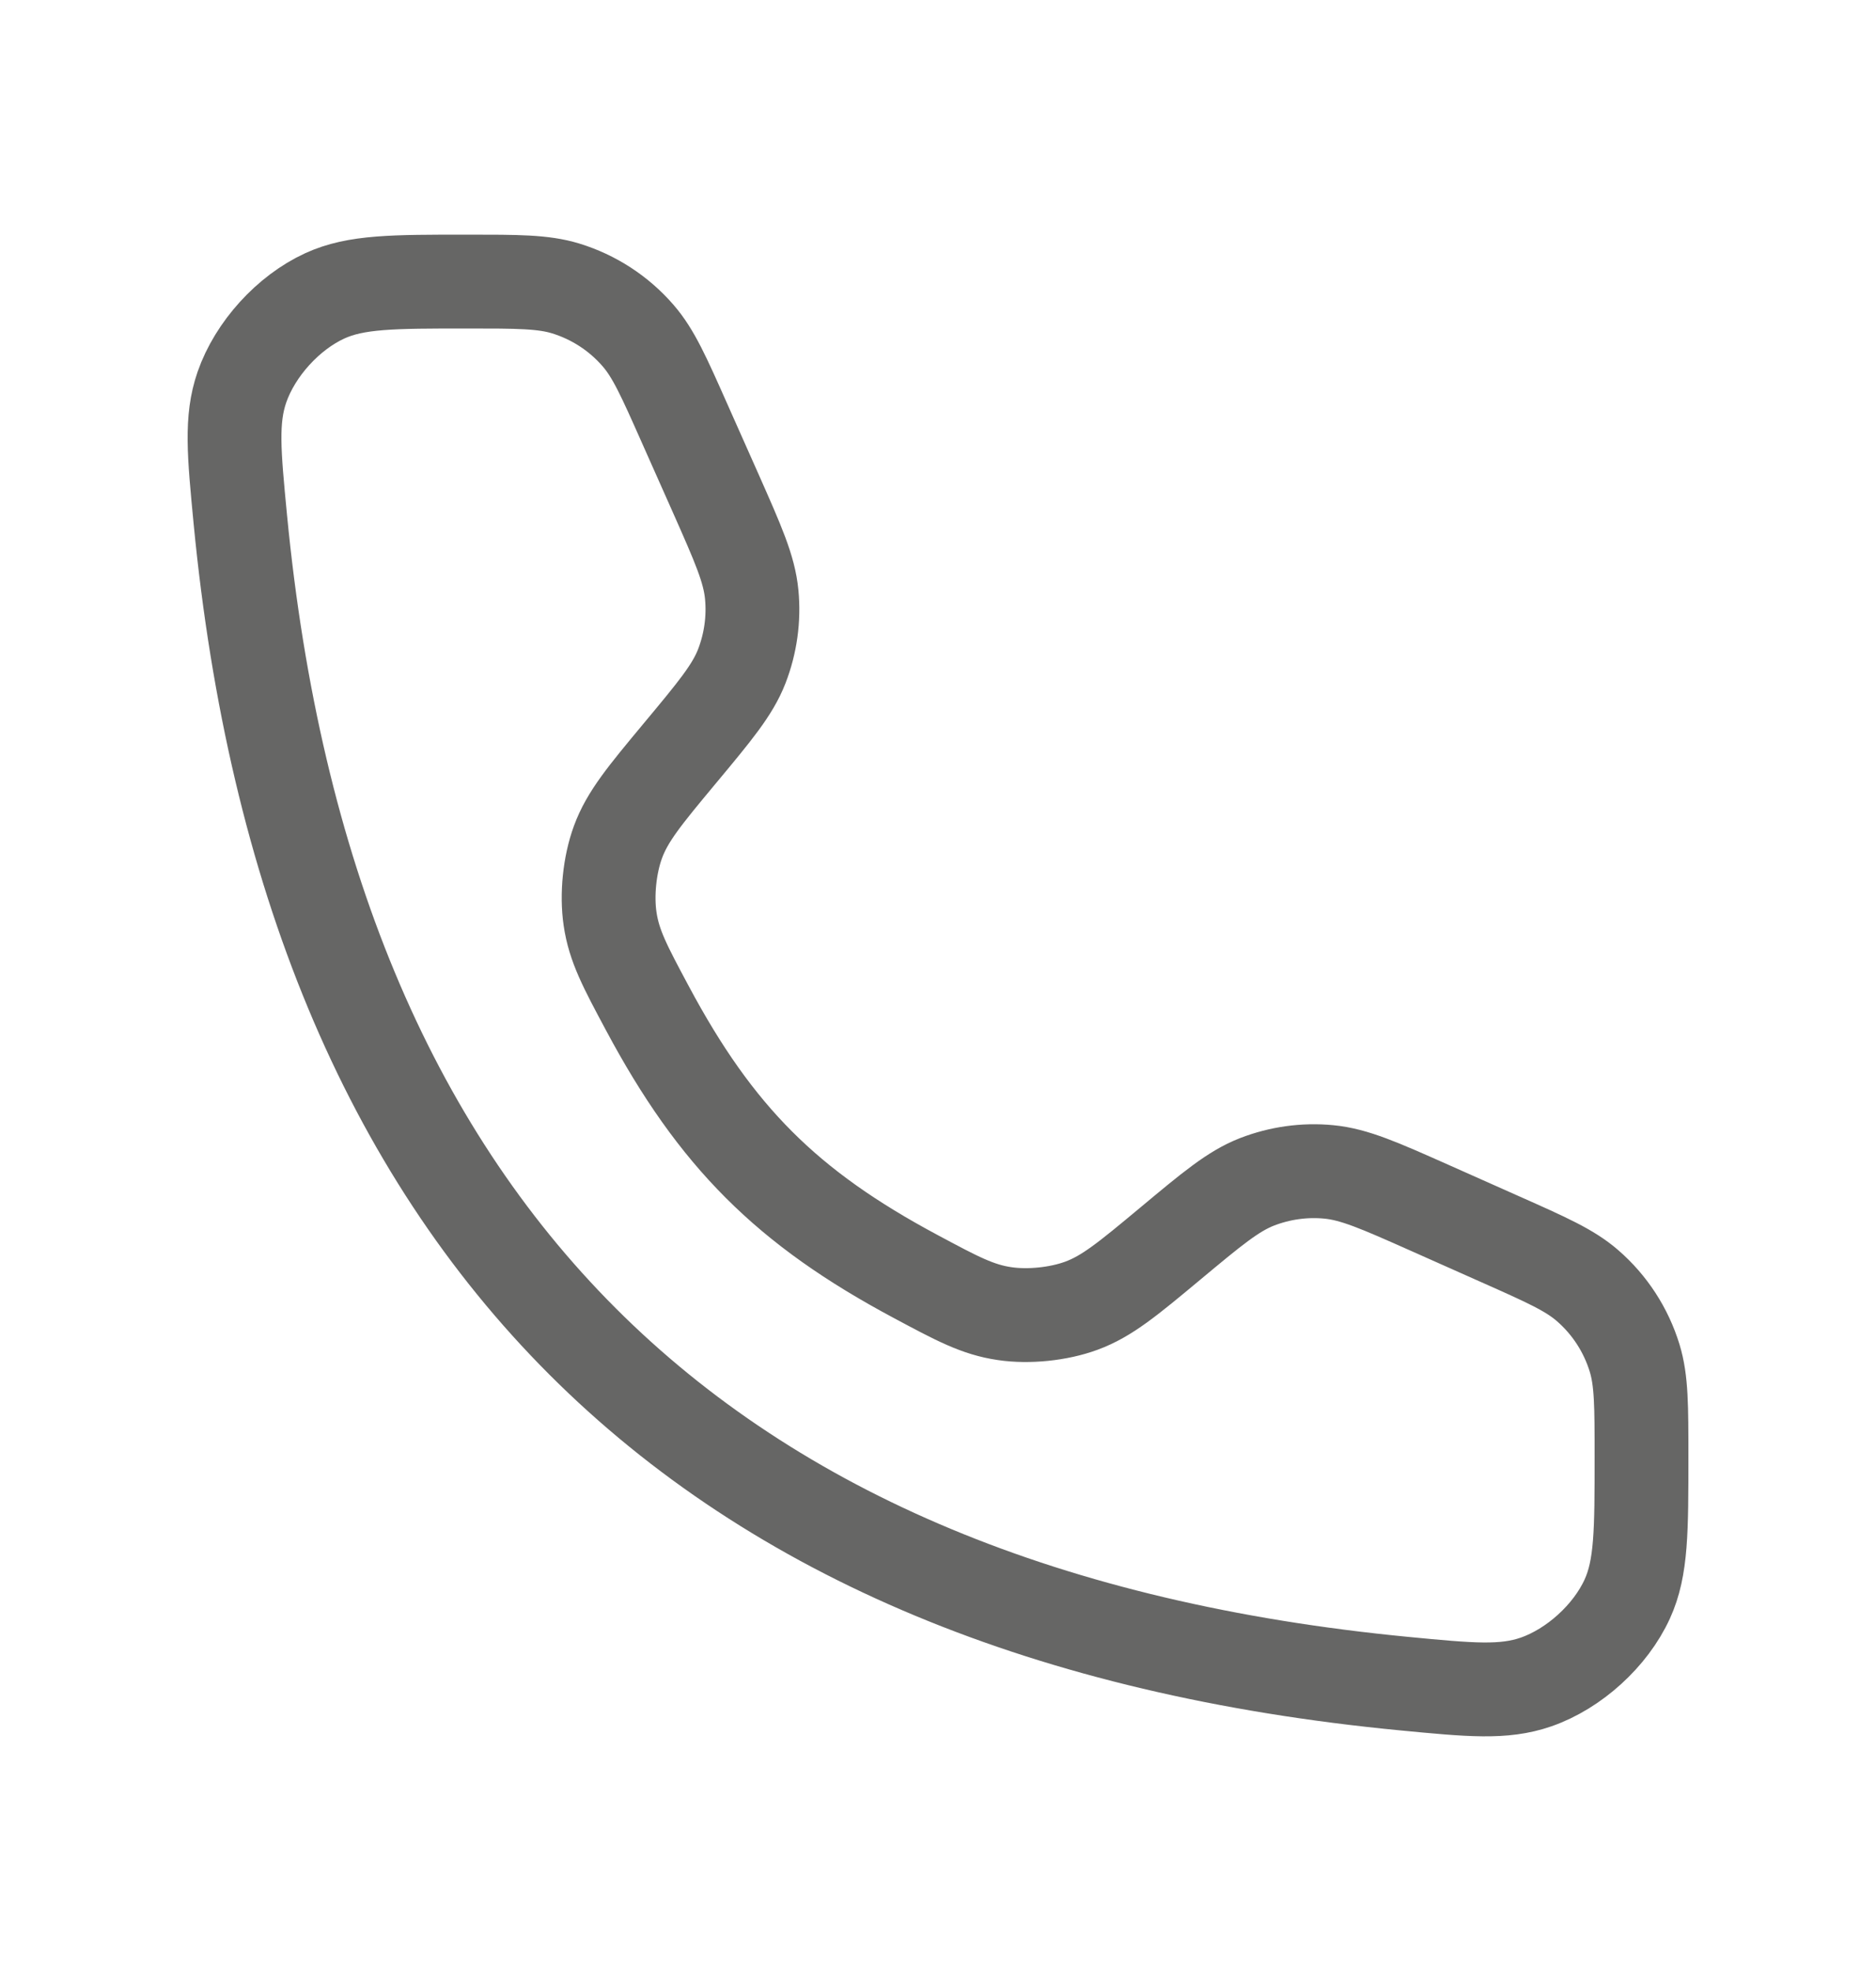
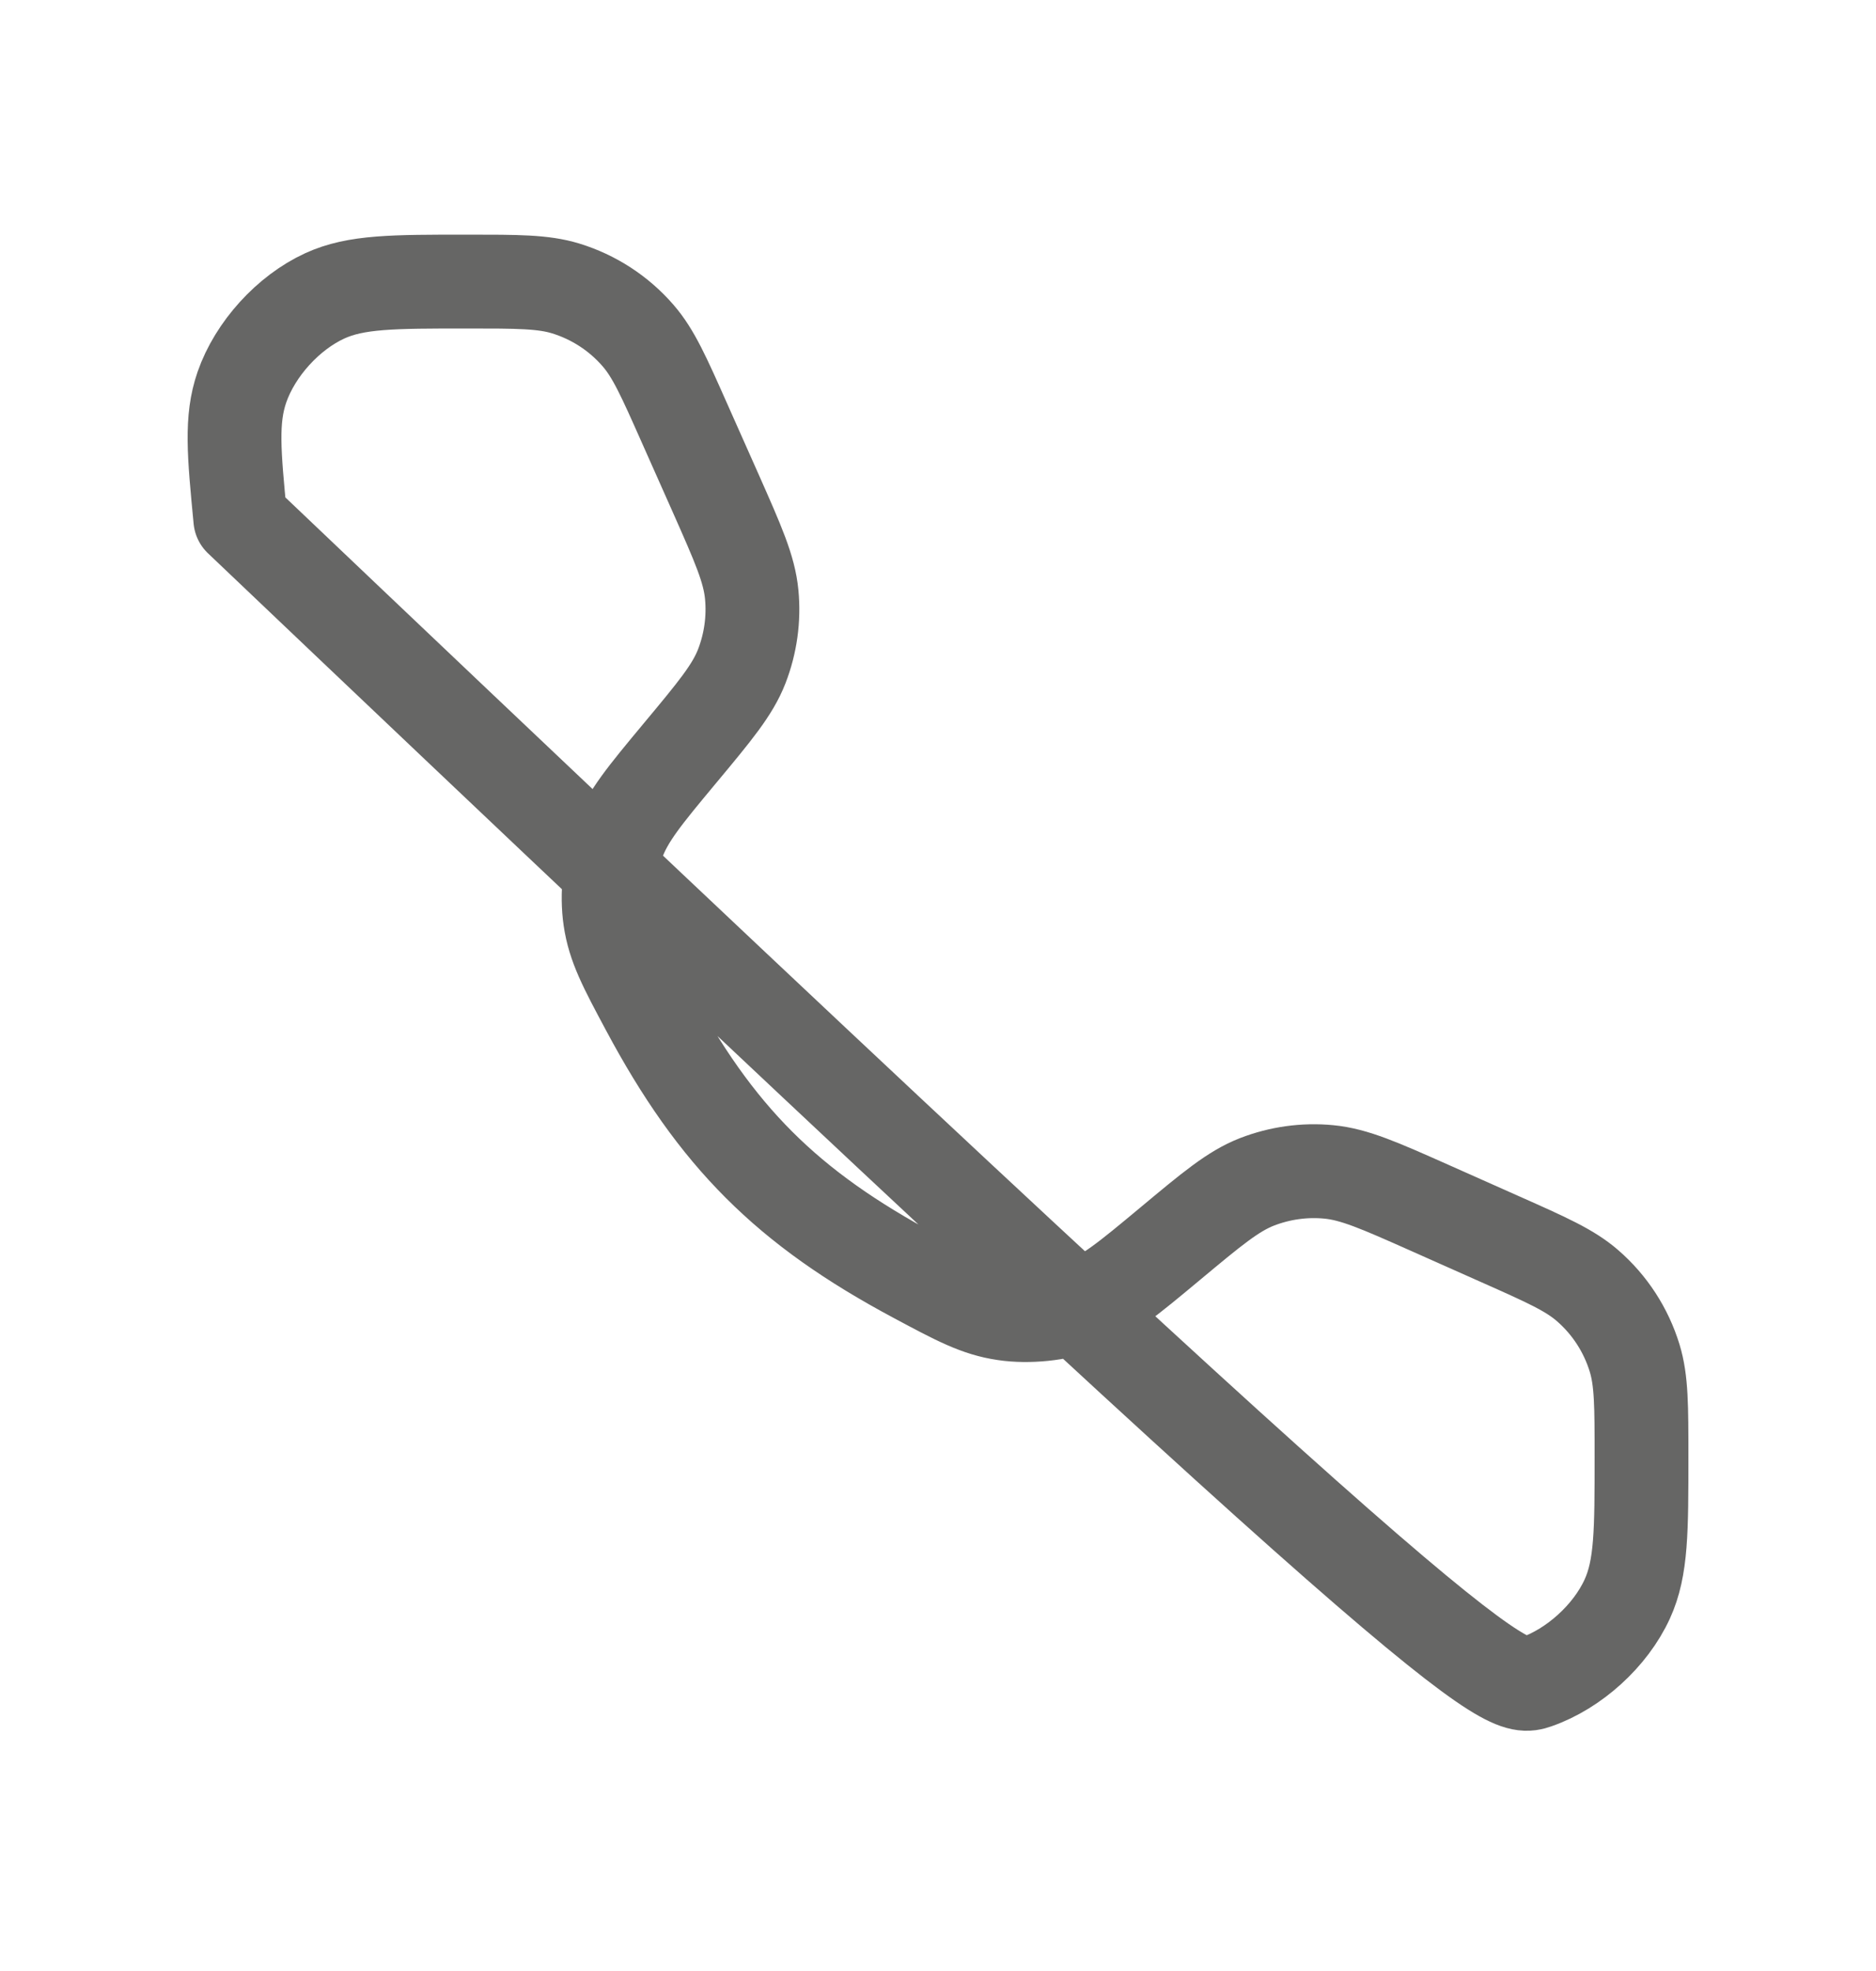
<svg xmlns="http://www.w3.org/2000/svg" width="20" height="21" viewBox="0 0 20 21" fill="none">
-   <path d="M7.632 5.26L7.296 4.505C7.077 4.012 6.967 3.765 6.803 3.576C6.598 3.339 6.33 3.165 6.03 3.073C5.79 3 5.52 3 4.98 3C4.19 3 3.795 3 3.463 3.152C3.072 3.331 2.72 3.719 2.579 4.125C2.46 4.47 2.494 4.825 2.562 5.533C3.29 13.075 7.425 17.21 14.967 17.938C15.675 18.006 16.03 18.04 16.375 17.921C16.781 17.78 17.169 17.428 17.348 17.037C17.5 16.705 17.5 16.31 17.5 15.52C17.5 14.98 17.5 14.71 17.427 14.47C17.335 14.17 17.161 13.902 16.924 13.697C16.735 13.533 16.488 13.423 15.995 13.204L15.24 12.868C14.705 12.63 14.438 12.512 14.166 12.486C13.906 12.461 13.644 12.498 13.401 12.592C13.147 12.691 12.922 12.879 12.473 13.253C12.025 13.626 11.801 13.812 11.528 13.912C11.286 14.001 10.966 14.034 10.71 13.996C10.422 13.954 10.202 13.836 9.761 13.6C8.389 12.867 7.633 12.111 6.9 10.739C6.664 10.298 6.546 10.078 6.504 9.79C6.466 9.534 6.499 9.214 6.588 8.972C6.688 8.699 6.874 8.475 7.247 8.027C7.621 7.578 7.809 7.353 7.908 7.099C8.002 6.856 8.039 6.594 8.014 6.334C7.988 6.062 7.869 5.795 7.632 5.26Z" stroke="#666665" stroke-linejoin="round" />
+   <path d="M7.632 5.26L7.296 4.505C7.077 4.012 6.967 3.765 6.803 3.576C6.598 3.339 6.33 3.165 6.03 3.073C5.79 3 5.52 3 4.98 3C4.19 3 3.795 3 3.463 3.152C3.072 3.331 2.72 3.719 2.579 4.125C2.46 4.47 2.494 4.825 2.562 5.533C15.675 18.006 16.03 18.04 16.375 17.921C16.781 17.78 17.169 17.428 17.348 17.037C17.5 16.705 17.5 16.31 17.5 15.52C17.5 14.98 17.5 14.71 17.427 14.47C17.335 14.17 17.161 13.902 16.924 13.697C16.735 13.533 16.488 13.423 15.995 13.204L15.24 12.868C14.705 12.63 14.438 12.512 14.166 12.486C13.906 12.461 13.644 12.498 13.401 12.592C13.147 12.691 12.922 12.879 12.473 13.253C12.025 13.626 11.801 13.812 11.528 13.912C11.286 14.001 10.966 14.034 10.71 13.996C10.422 13.954 10.202 13.836 9.761 13.6C8.389 12.867 7.633 12.111 6.9 10.739C6.664 10.298 6.546 10.078 6.504 9.79C6.466 9.534 6.499 9.214 6.588 8.972C6.688 8.699 6.874 8.475 7.247 8.027C7.621 7.578 7.809 7.353 7.908 7.099C8.002 6.856 8.039 6.594 8.014 6.334C7.988 6.062 7.869 5.795 7.632 5.26Z" stroke="#666665" stroke-linejoin="round" />
</svg>